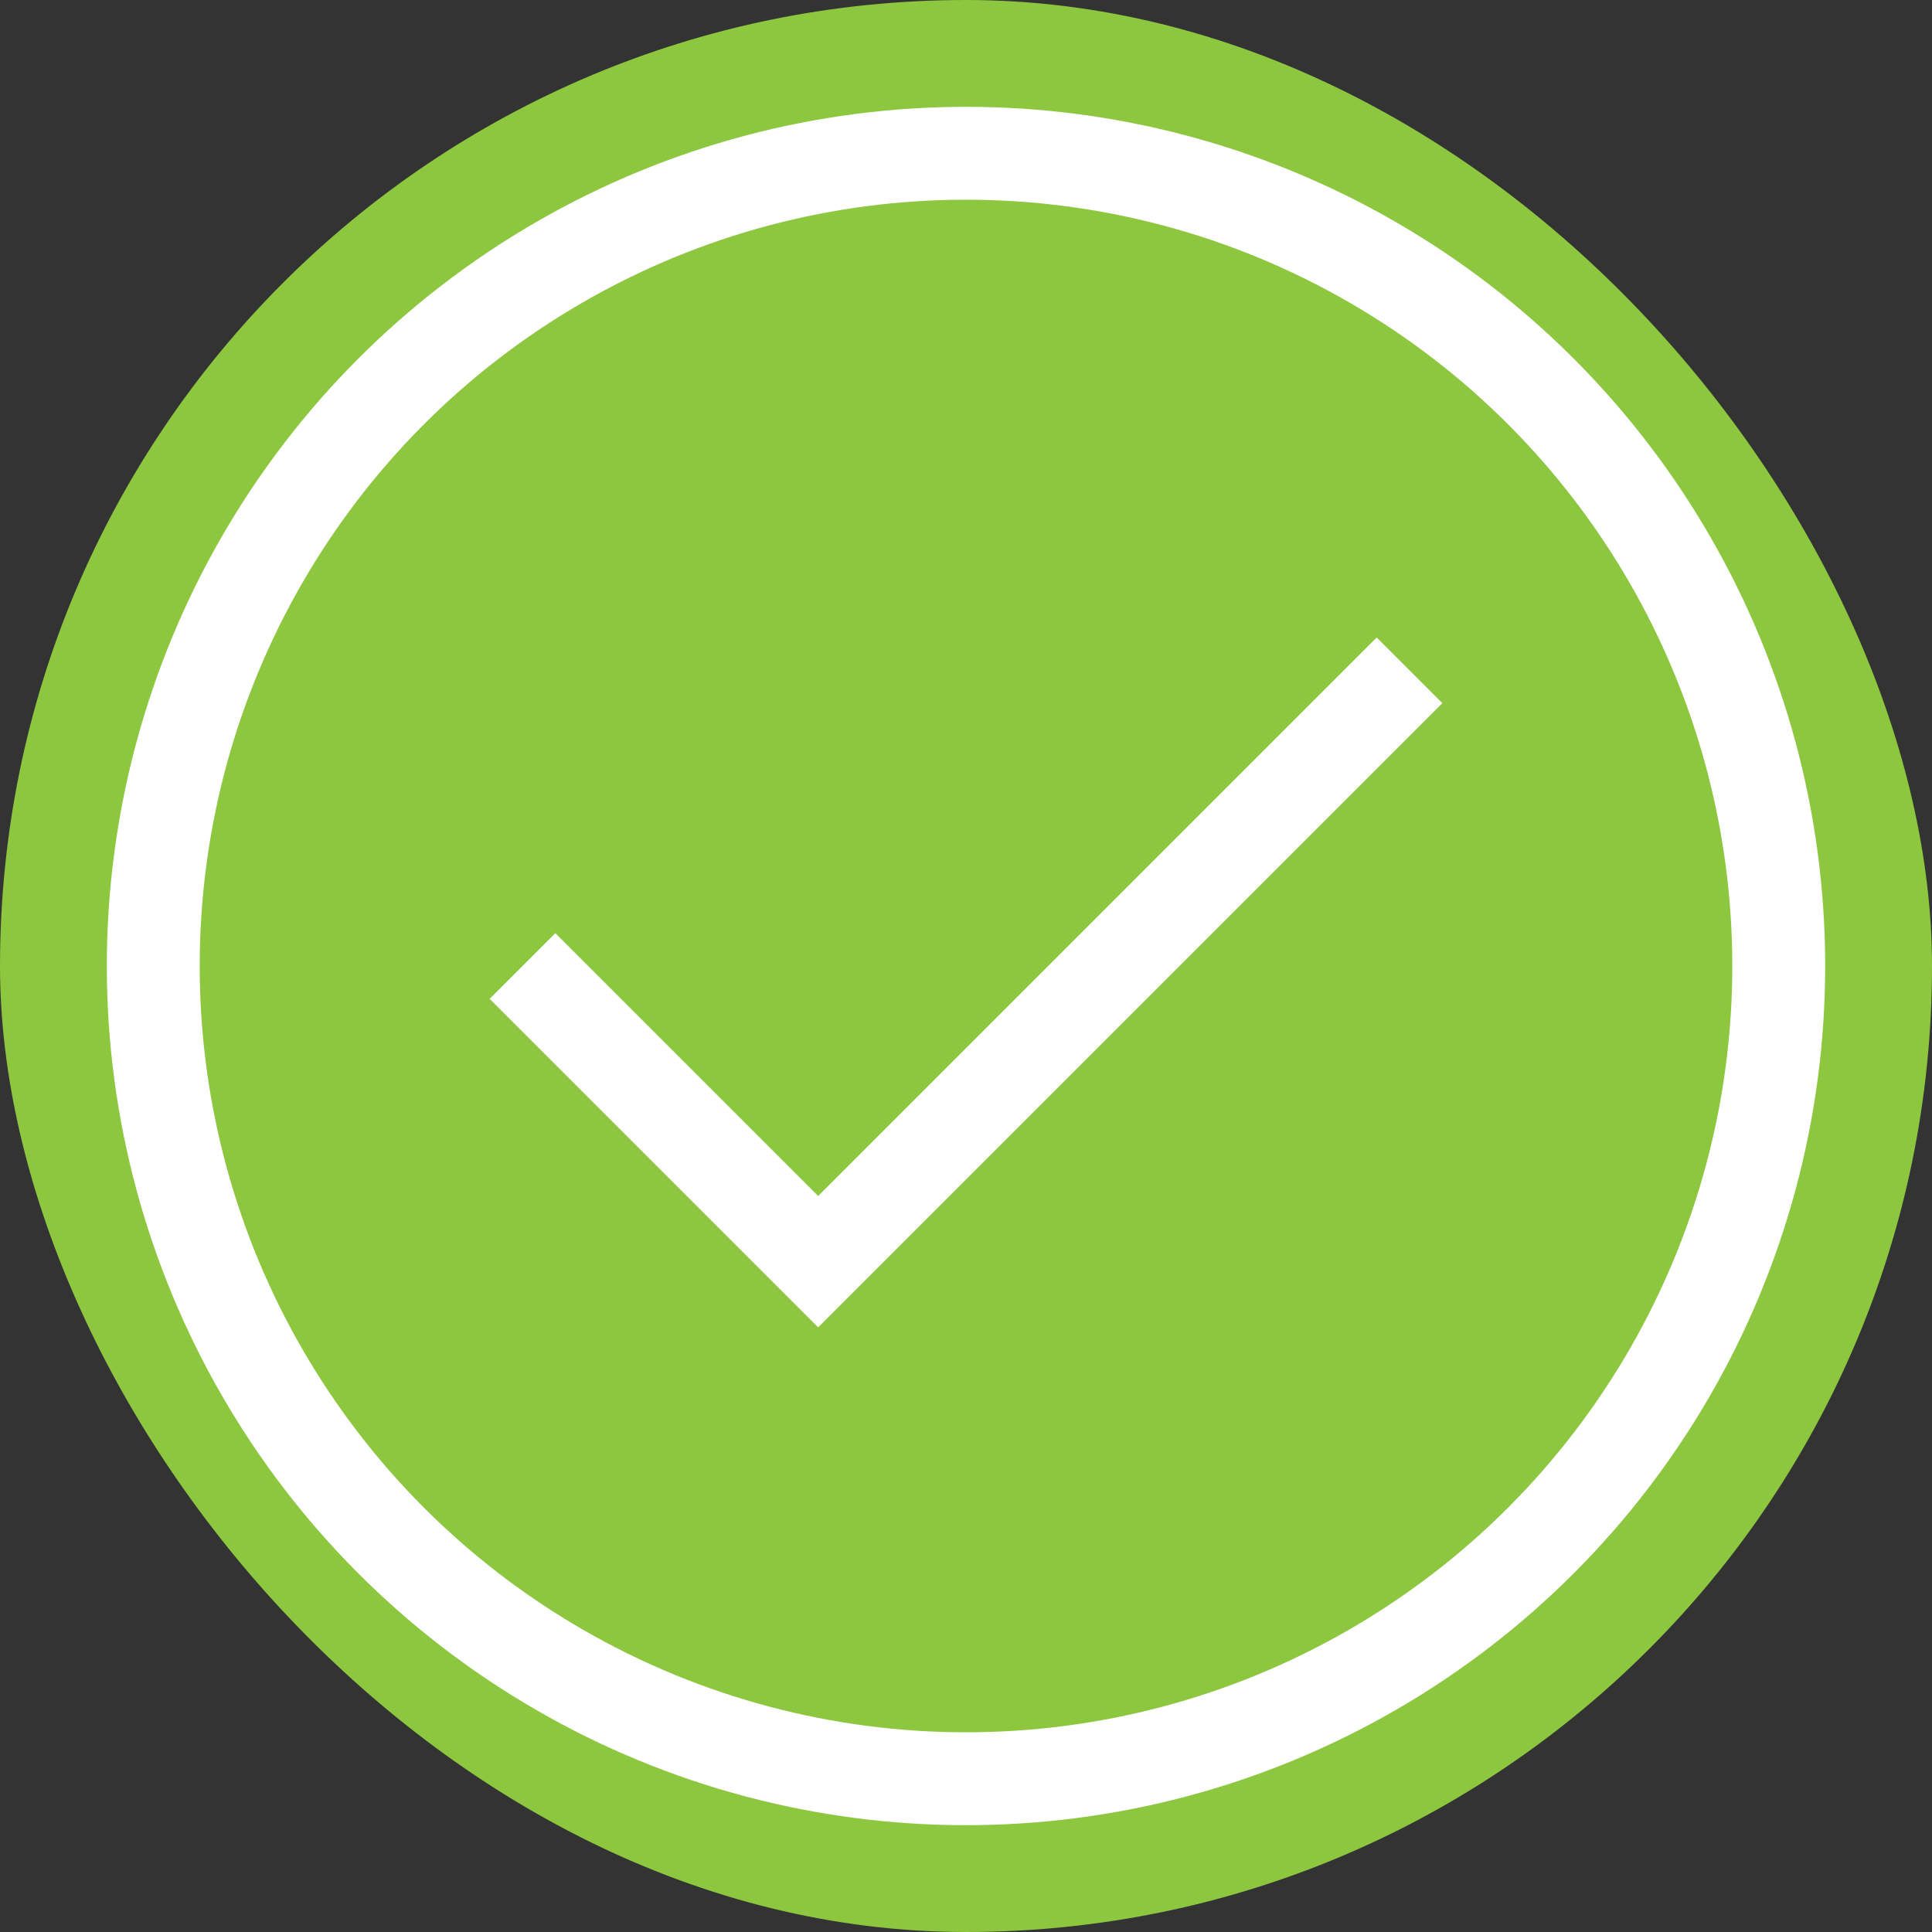
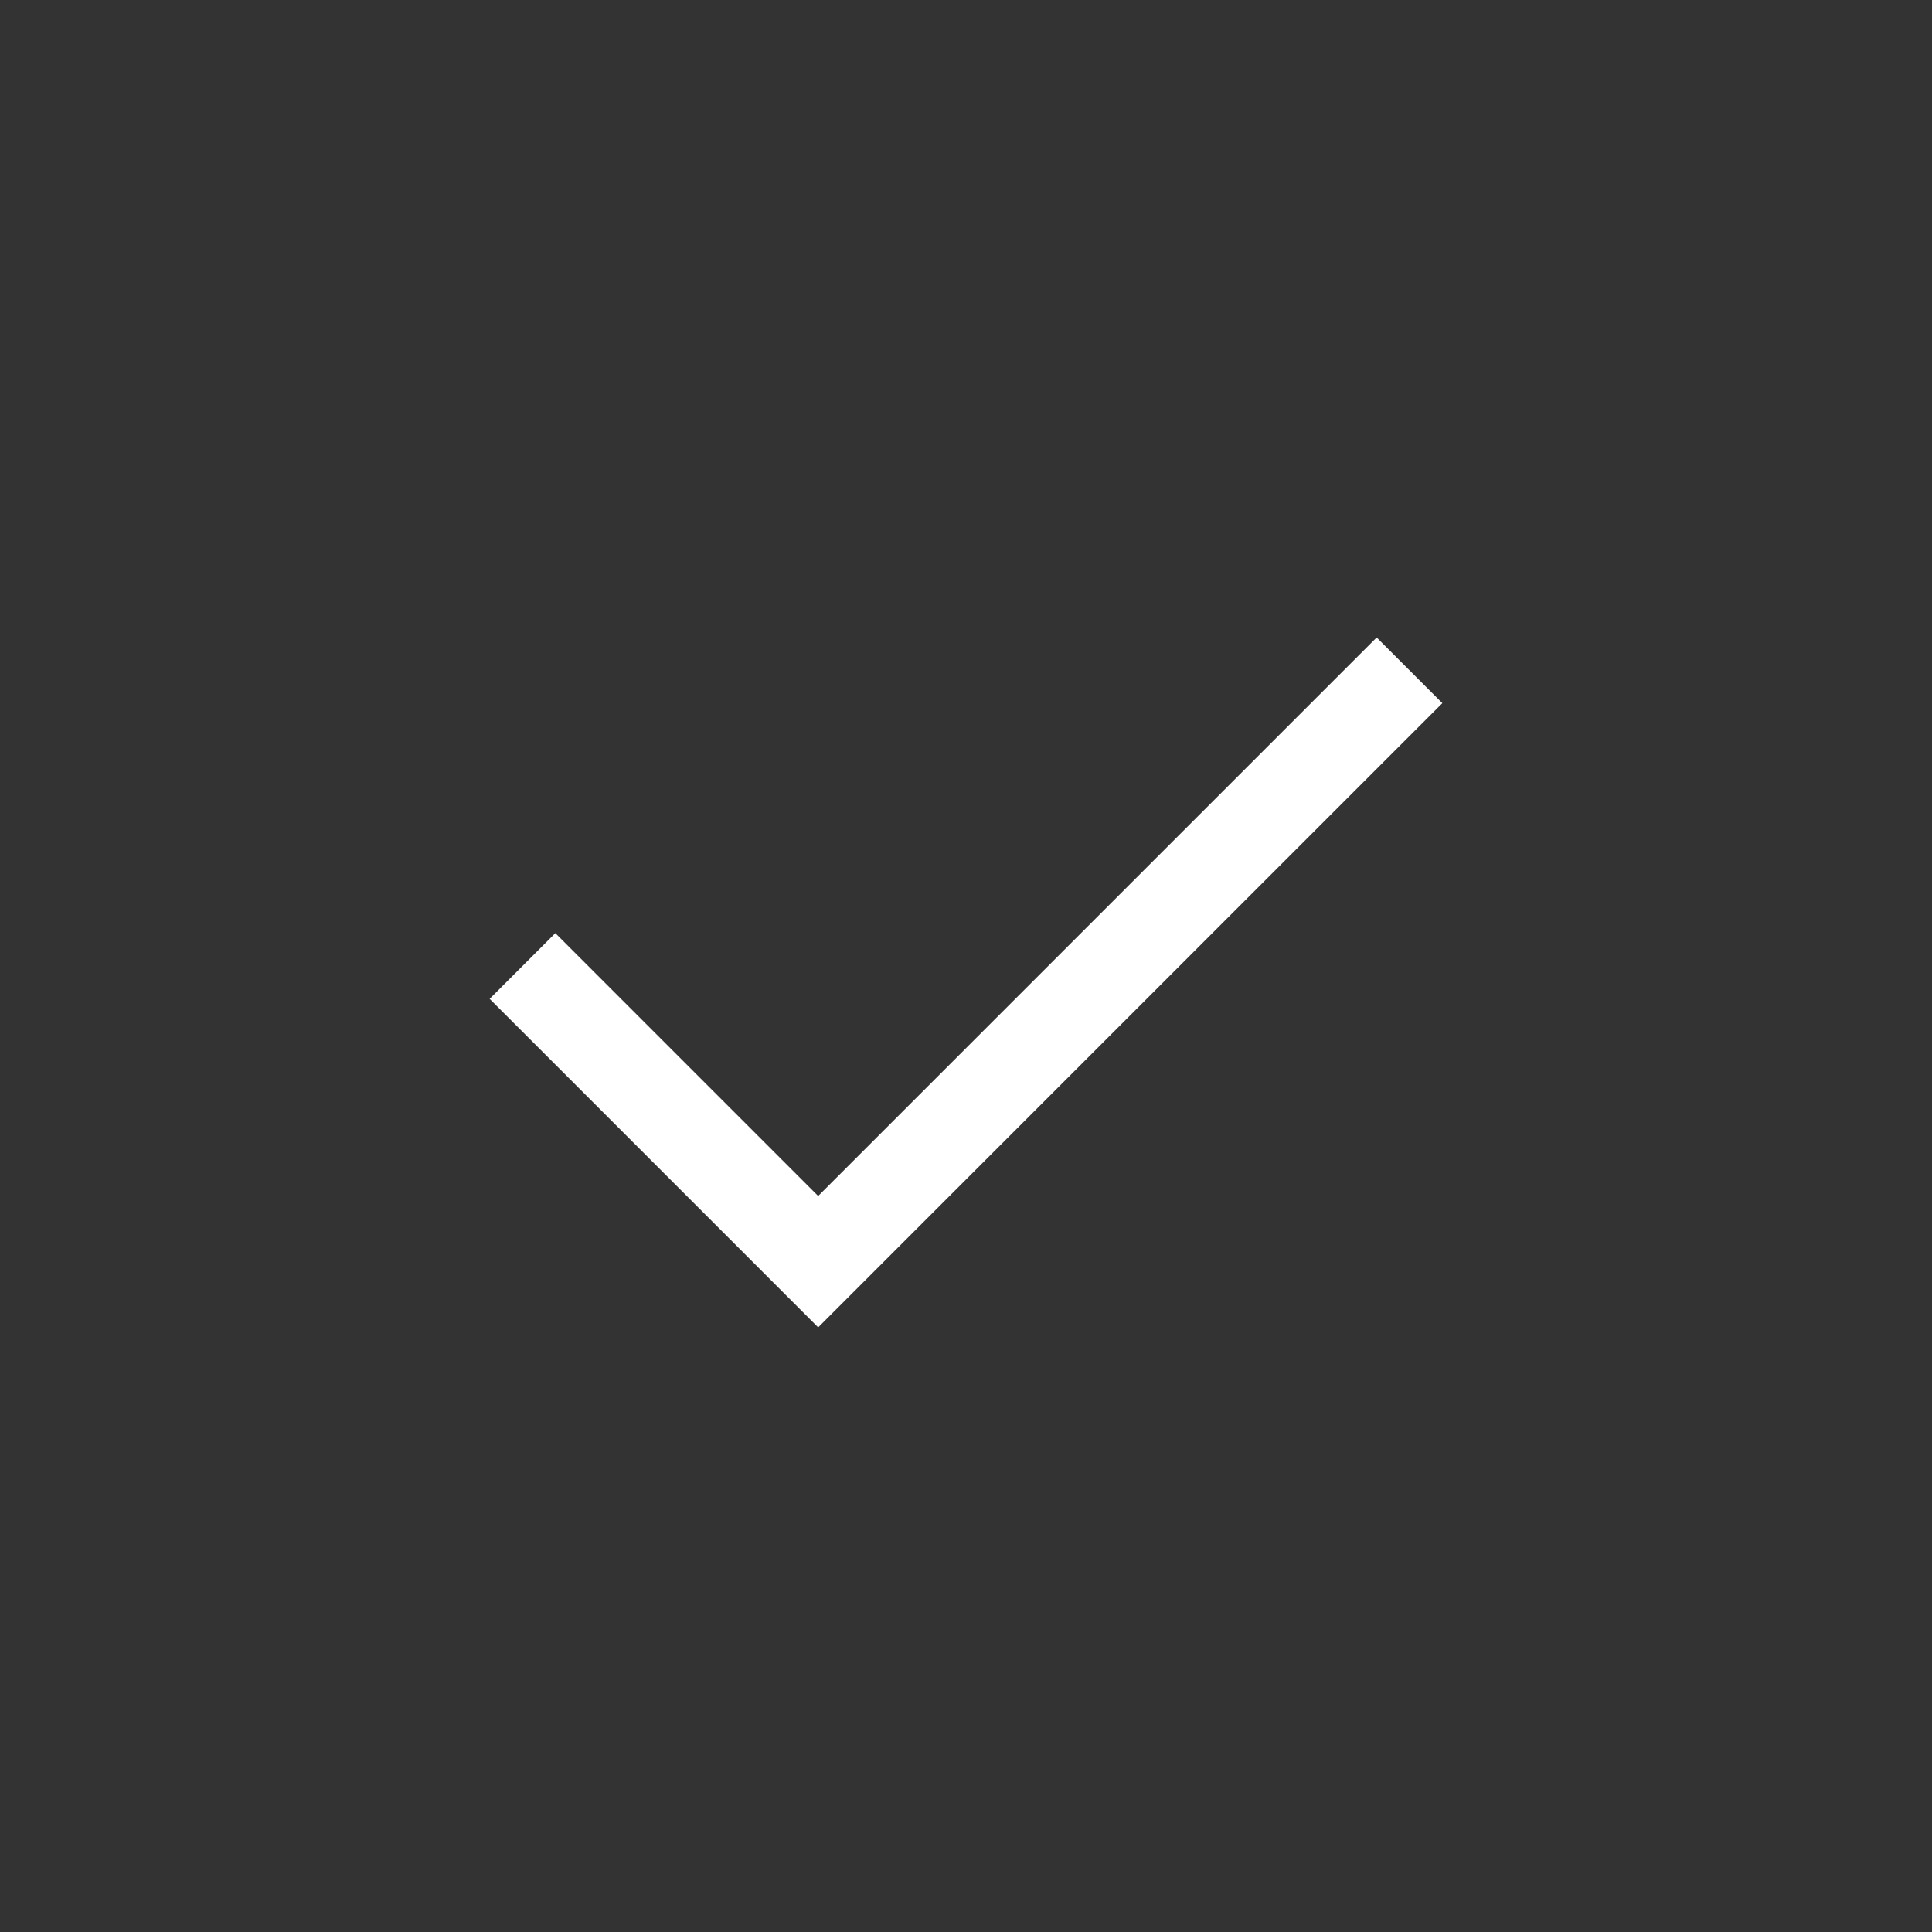
<svg xmlns="http://www.w3.org/2000/svg" width="64px" height="64px" viewBox="-0.48 -0.48 24.96 24.96" id="Layer_1" data-name="Layer 1" fill="#ffffff" stroke="#ffffff">
  <rect x="-0.48" y="-0.48" width="24.96" height="24.96" fill="#333333" stroke="none" />
  <g id="SVGRepo_bgCarrier" stroke-width="0">
-     <rect x="-0.48" y="-0.48" width="24.96" height="24.96" rx="12.48" fill="#8dc63f" strokewidth="0" />
-   </g>
+     </g>
  <g id="SVGRepo_tracerCarrier" stroke-linecap="round" stroke-linejoin="round" stroke="#CCCCCC" stroke-width="0.384" />
  <g id="SVGRepo_iconCarrier">
    <defs>
      <style>.cls-1{fill:none;stroke:#ffffff;stroke-miterlimit:10;stroke-width:1.2;}</style>
    </defs>
-     <circle class="cls-1" cx="12" cy="12" r="10.5" />
    <polyline class="cls-1" points="6.27 12 10.09 15.82 17.73 8.18" />
  </g>
</svg>